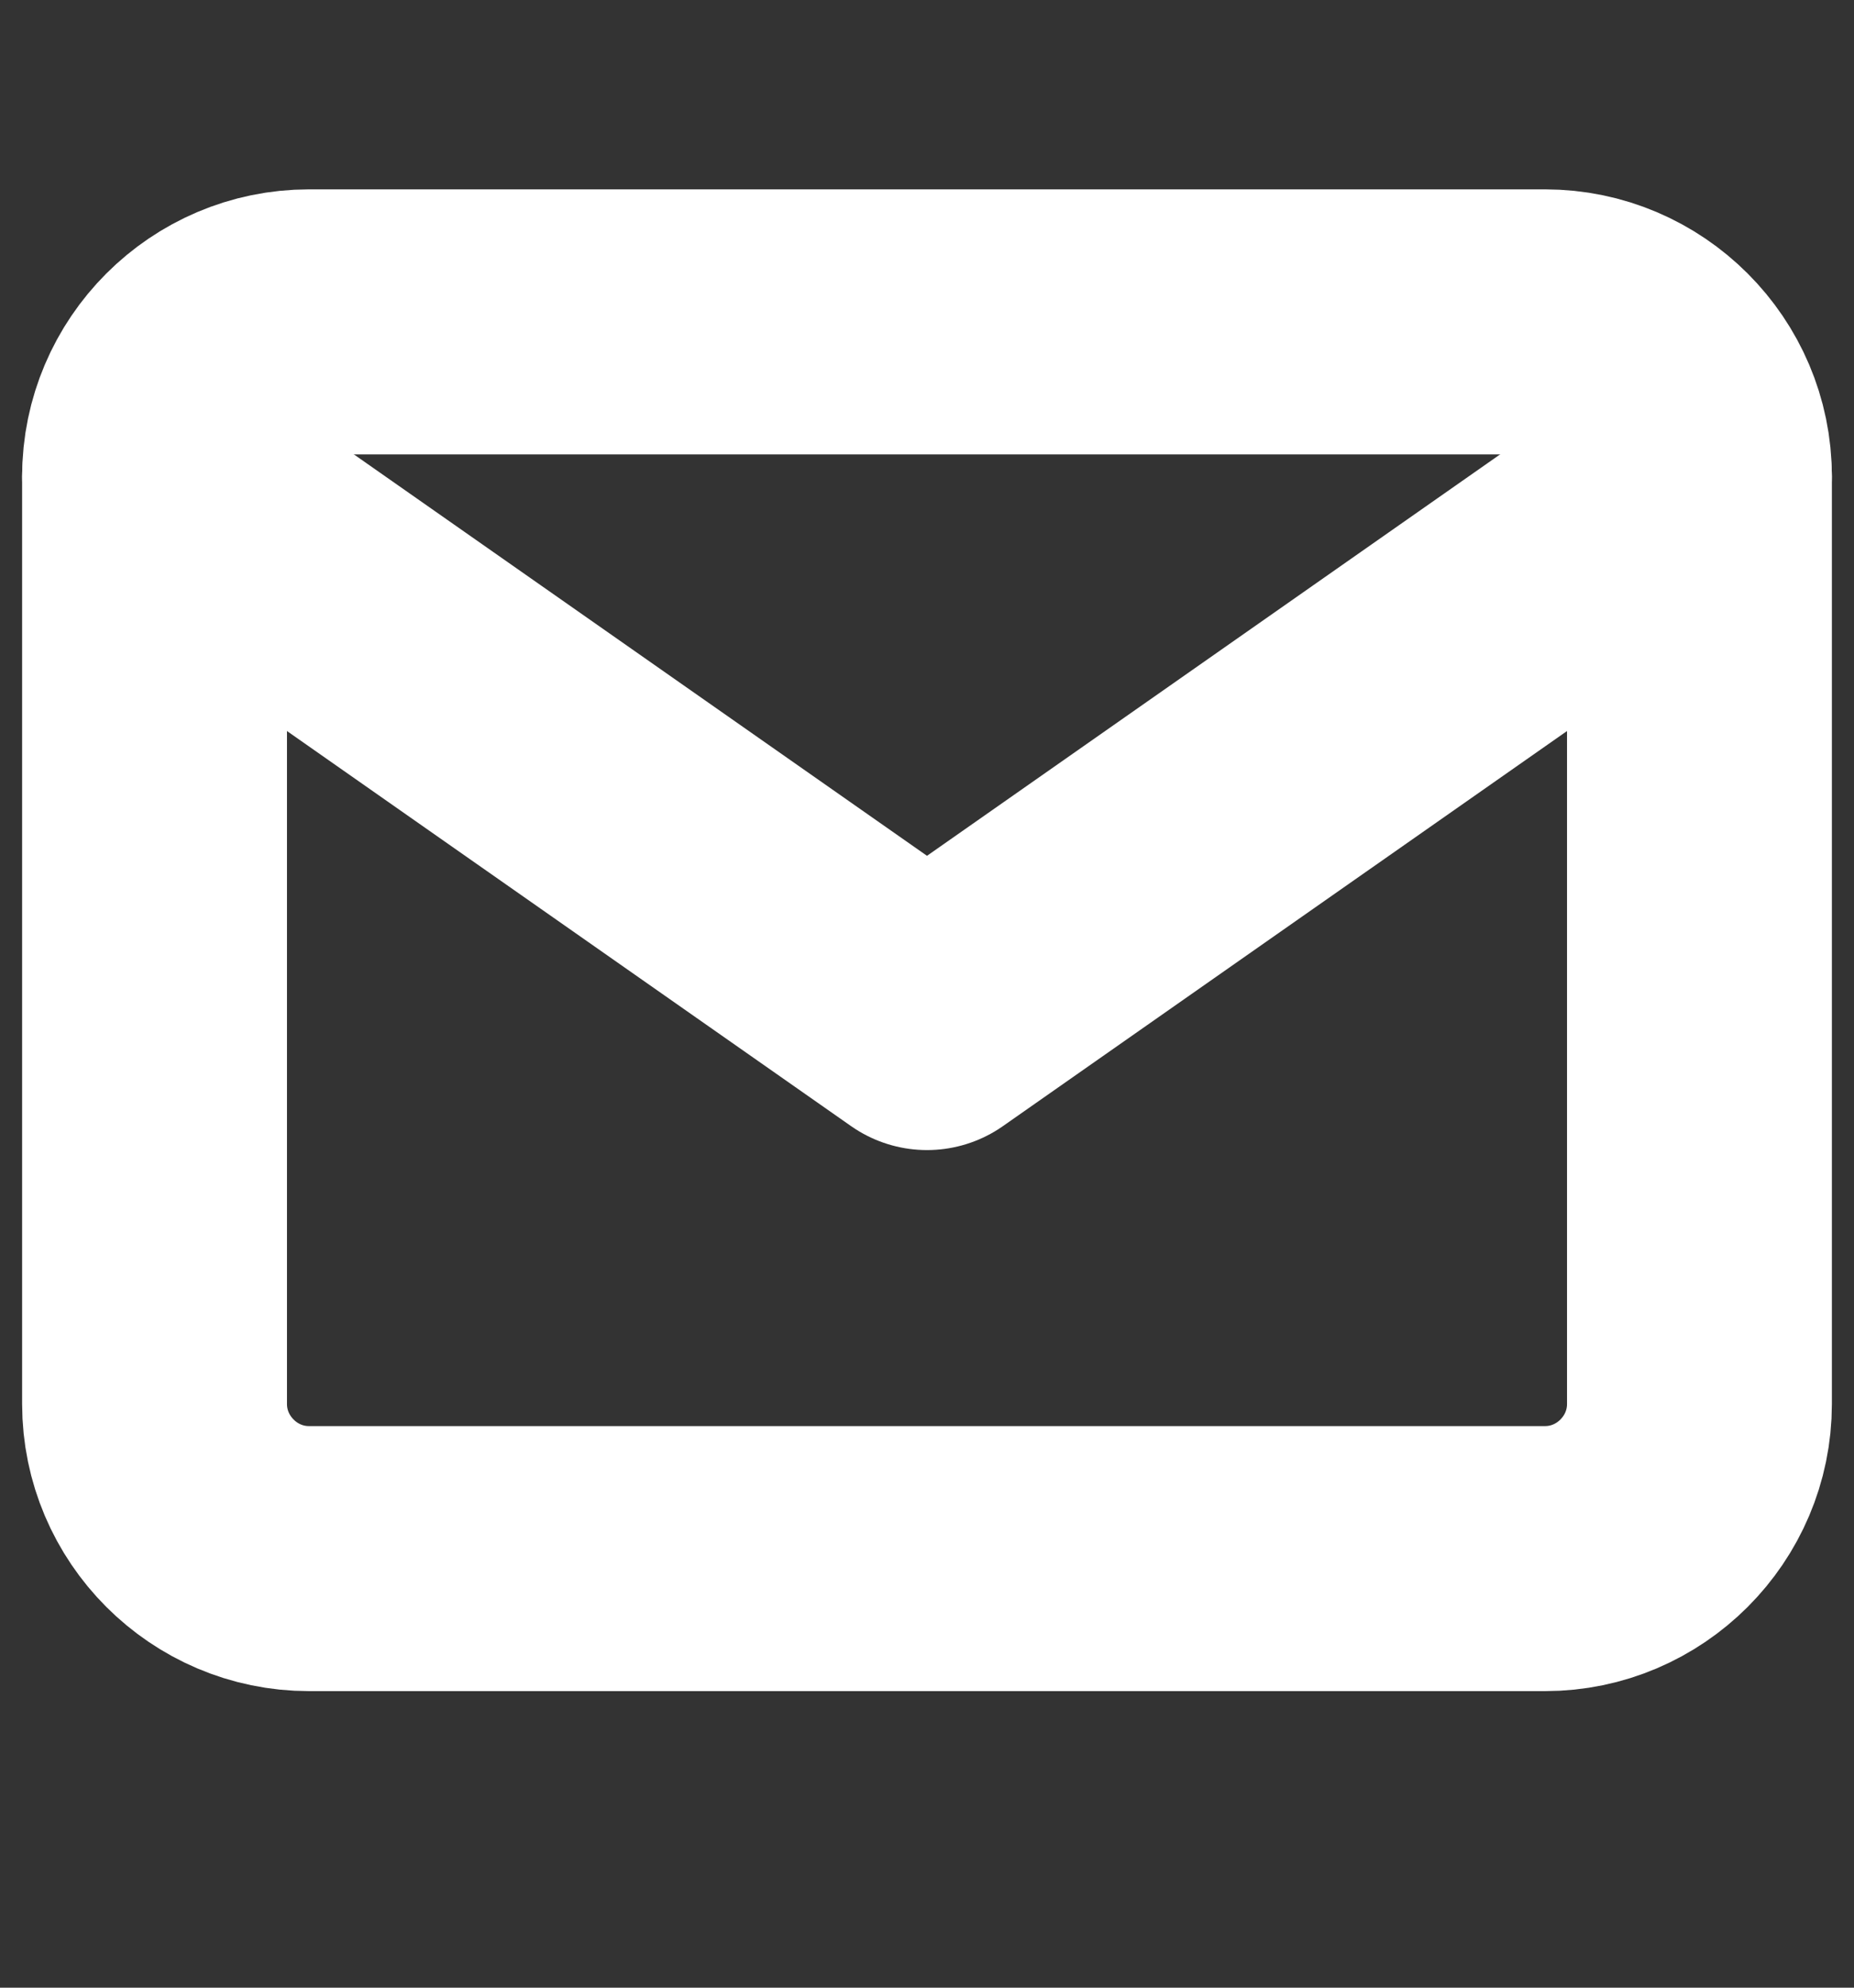
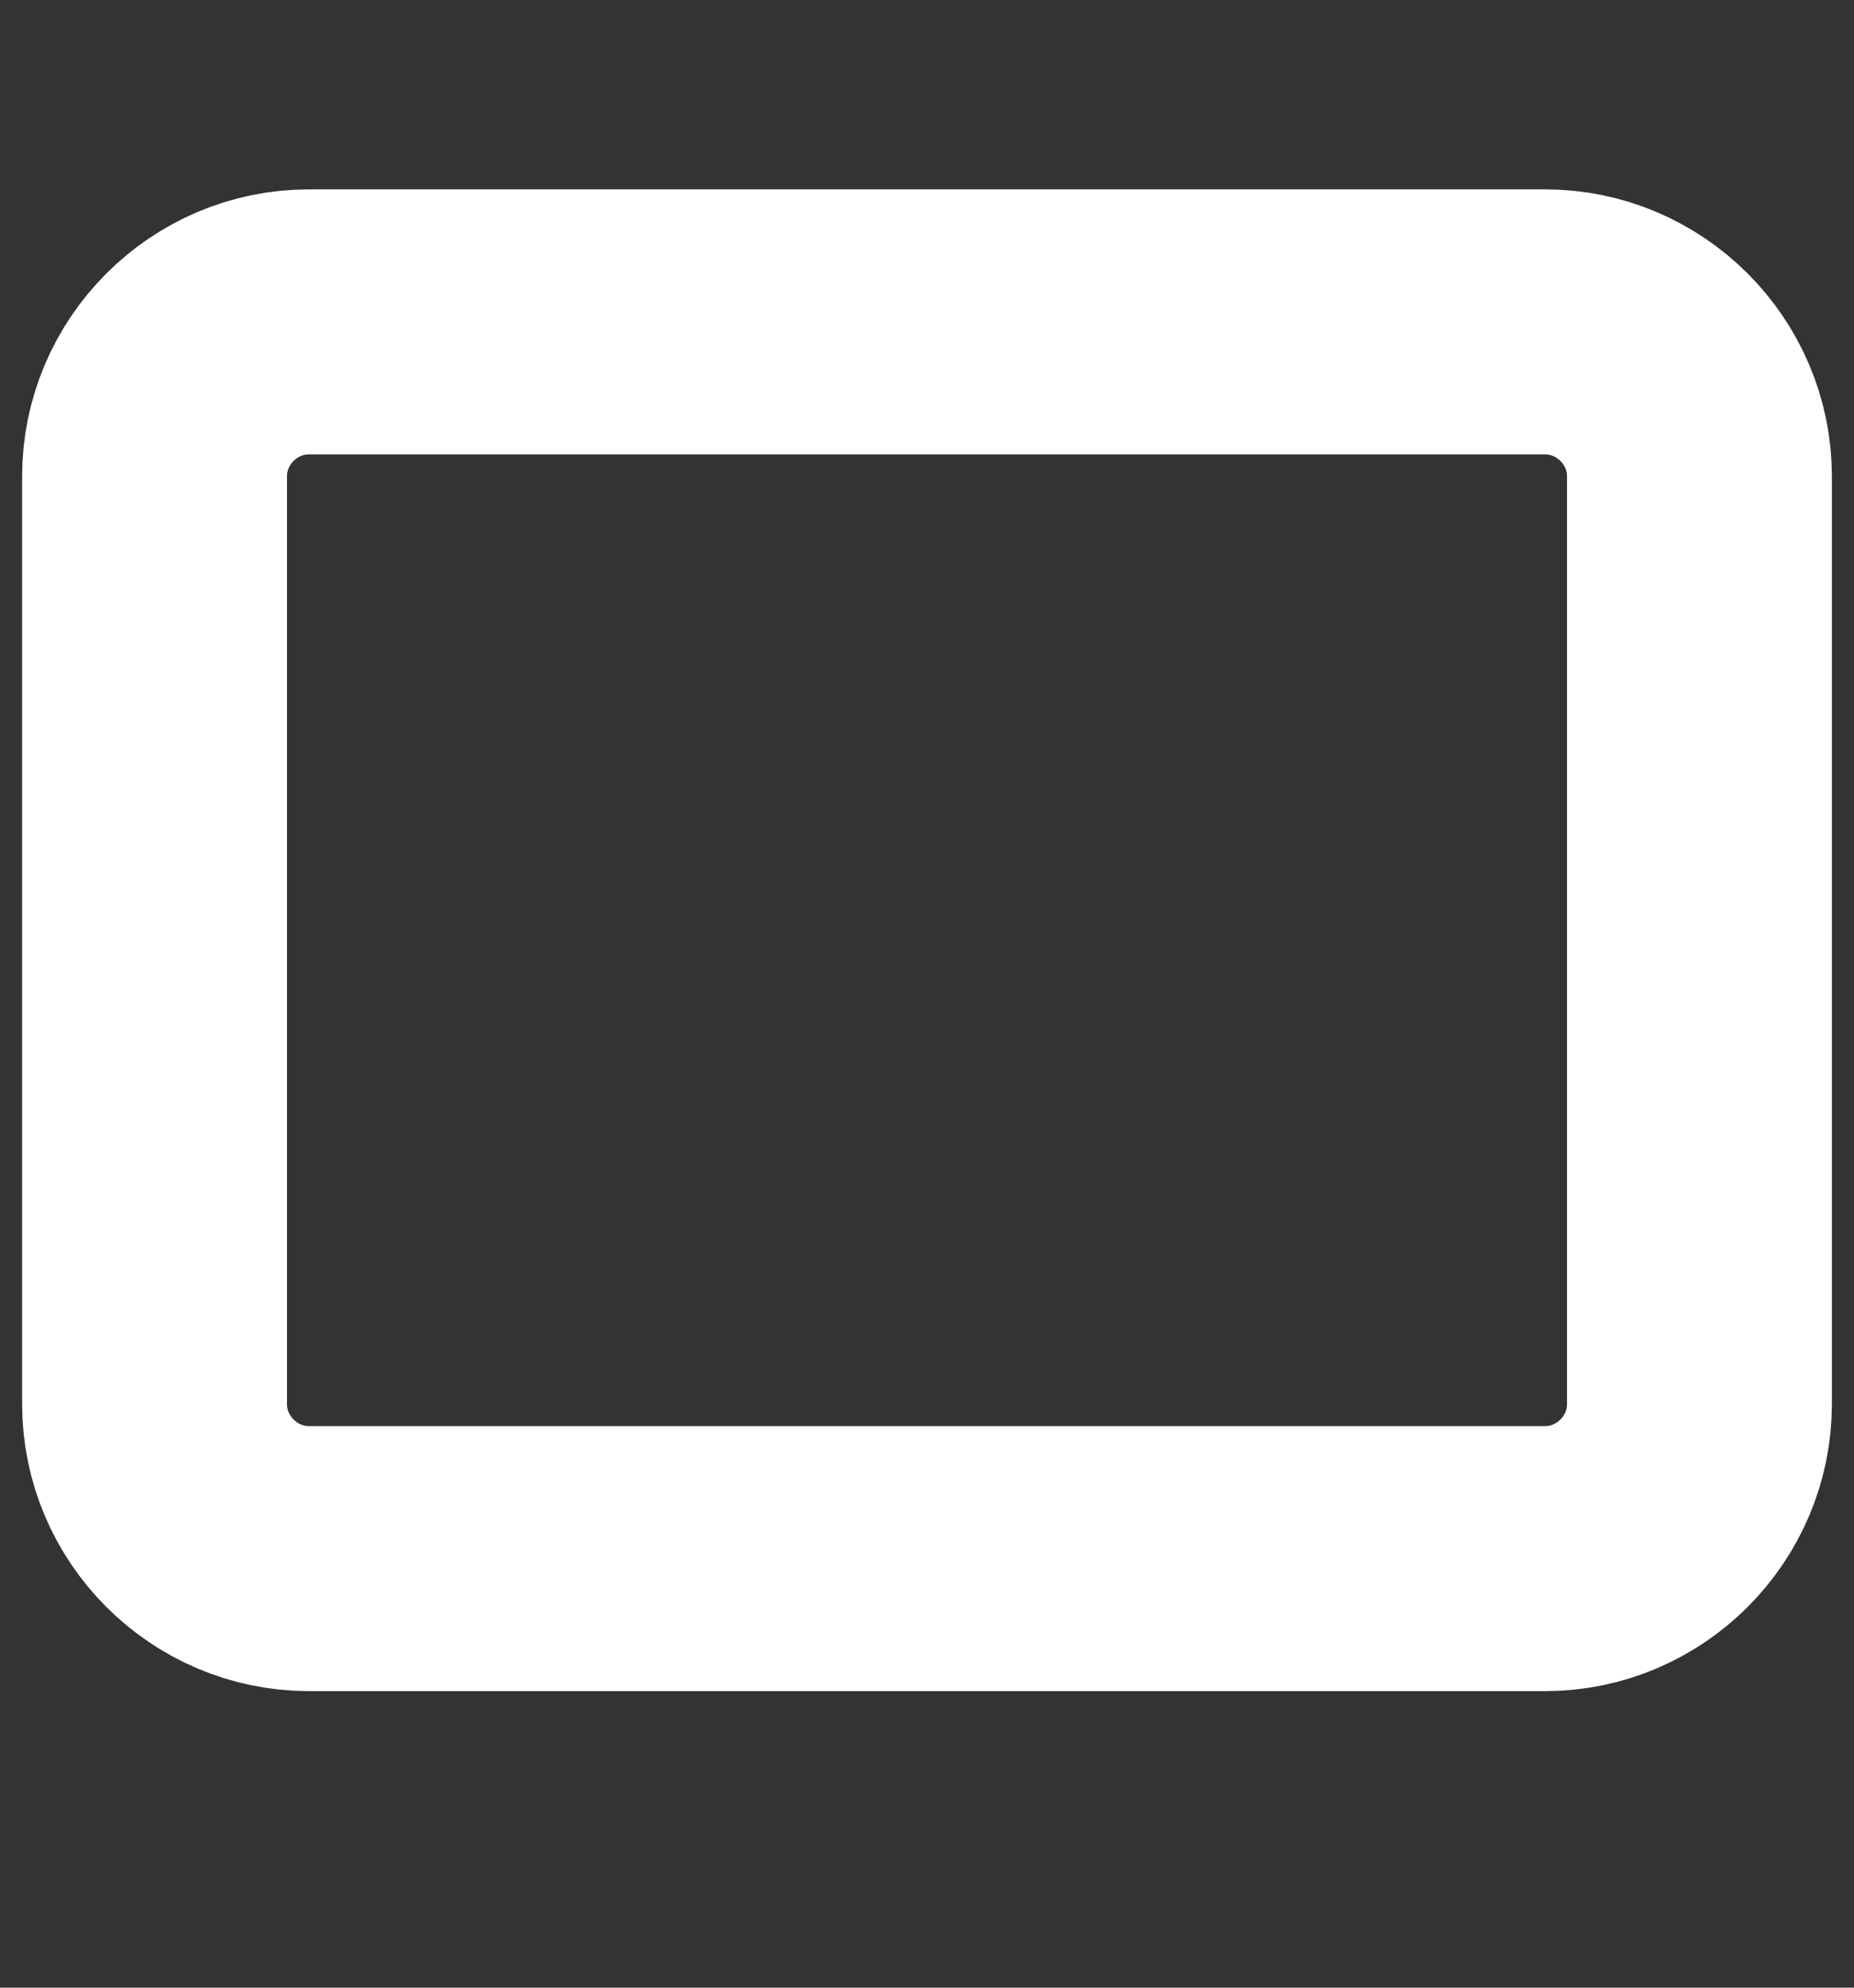
<svg xmlns="http://www.w3.org/2000/svg" width="14" height="15" viewBox="0 0 14 15" fill="none">
  <rect x="0" y="0" width="14" height="15" fill="#333333" stroke="none" />
  <path d="M2.333 2.429H11.667C12.308 2.429 12.833 2.954 12.833 3.595V10.595C12.833 11.237 12.308 11.762 11.667 11.762H2.333C1.692 11.762 1.167 11.237 1.167 10.595V3.595C1.167 2.954 1.692 2.429 2.333 2.429Z" stroke="white" stroke-width="2" stroke-linecap="round" stroke-linejoin="round" />
-   <path d="M12.833 3.596L7 7.679L1.167 3.596" stroke="white" stroke-width="2" stroke-linecap="round" stroke-linejoin="round" />
</svg>